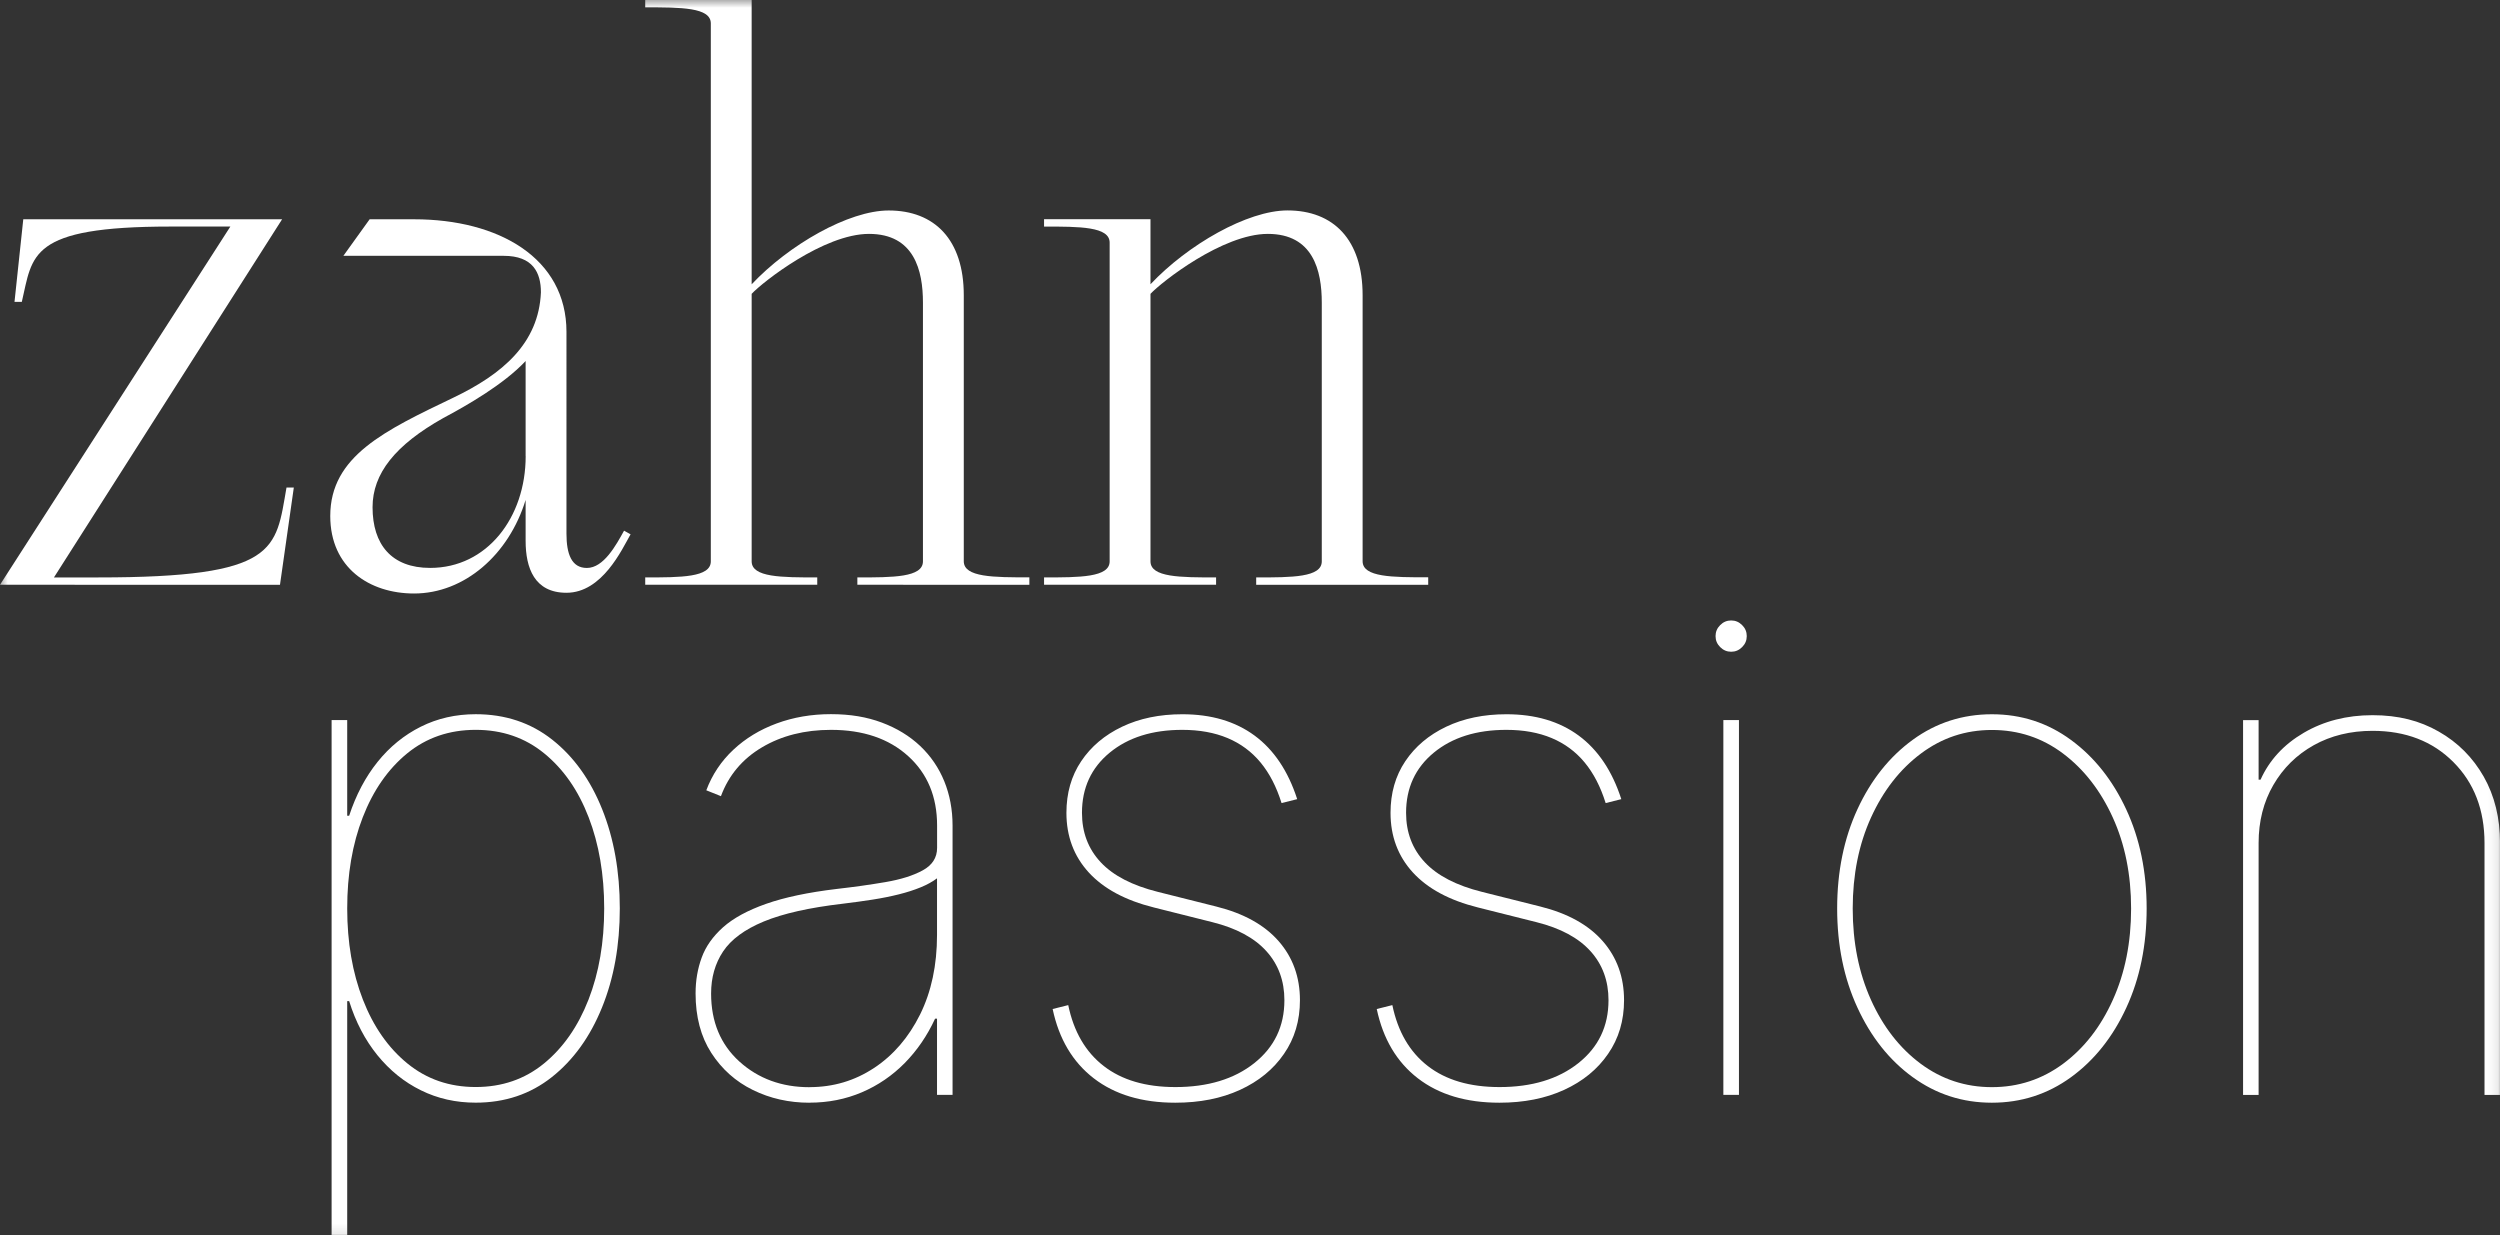
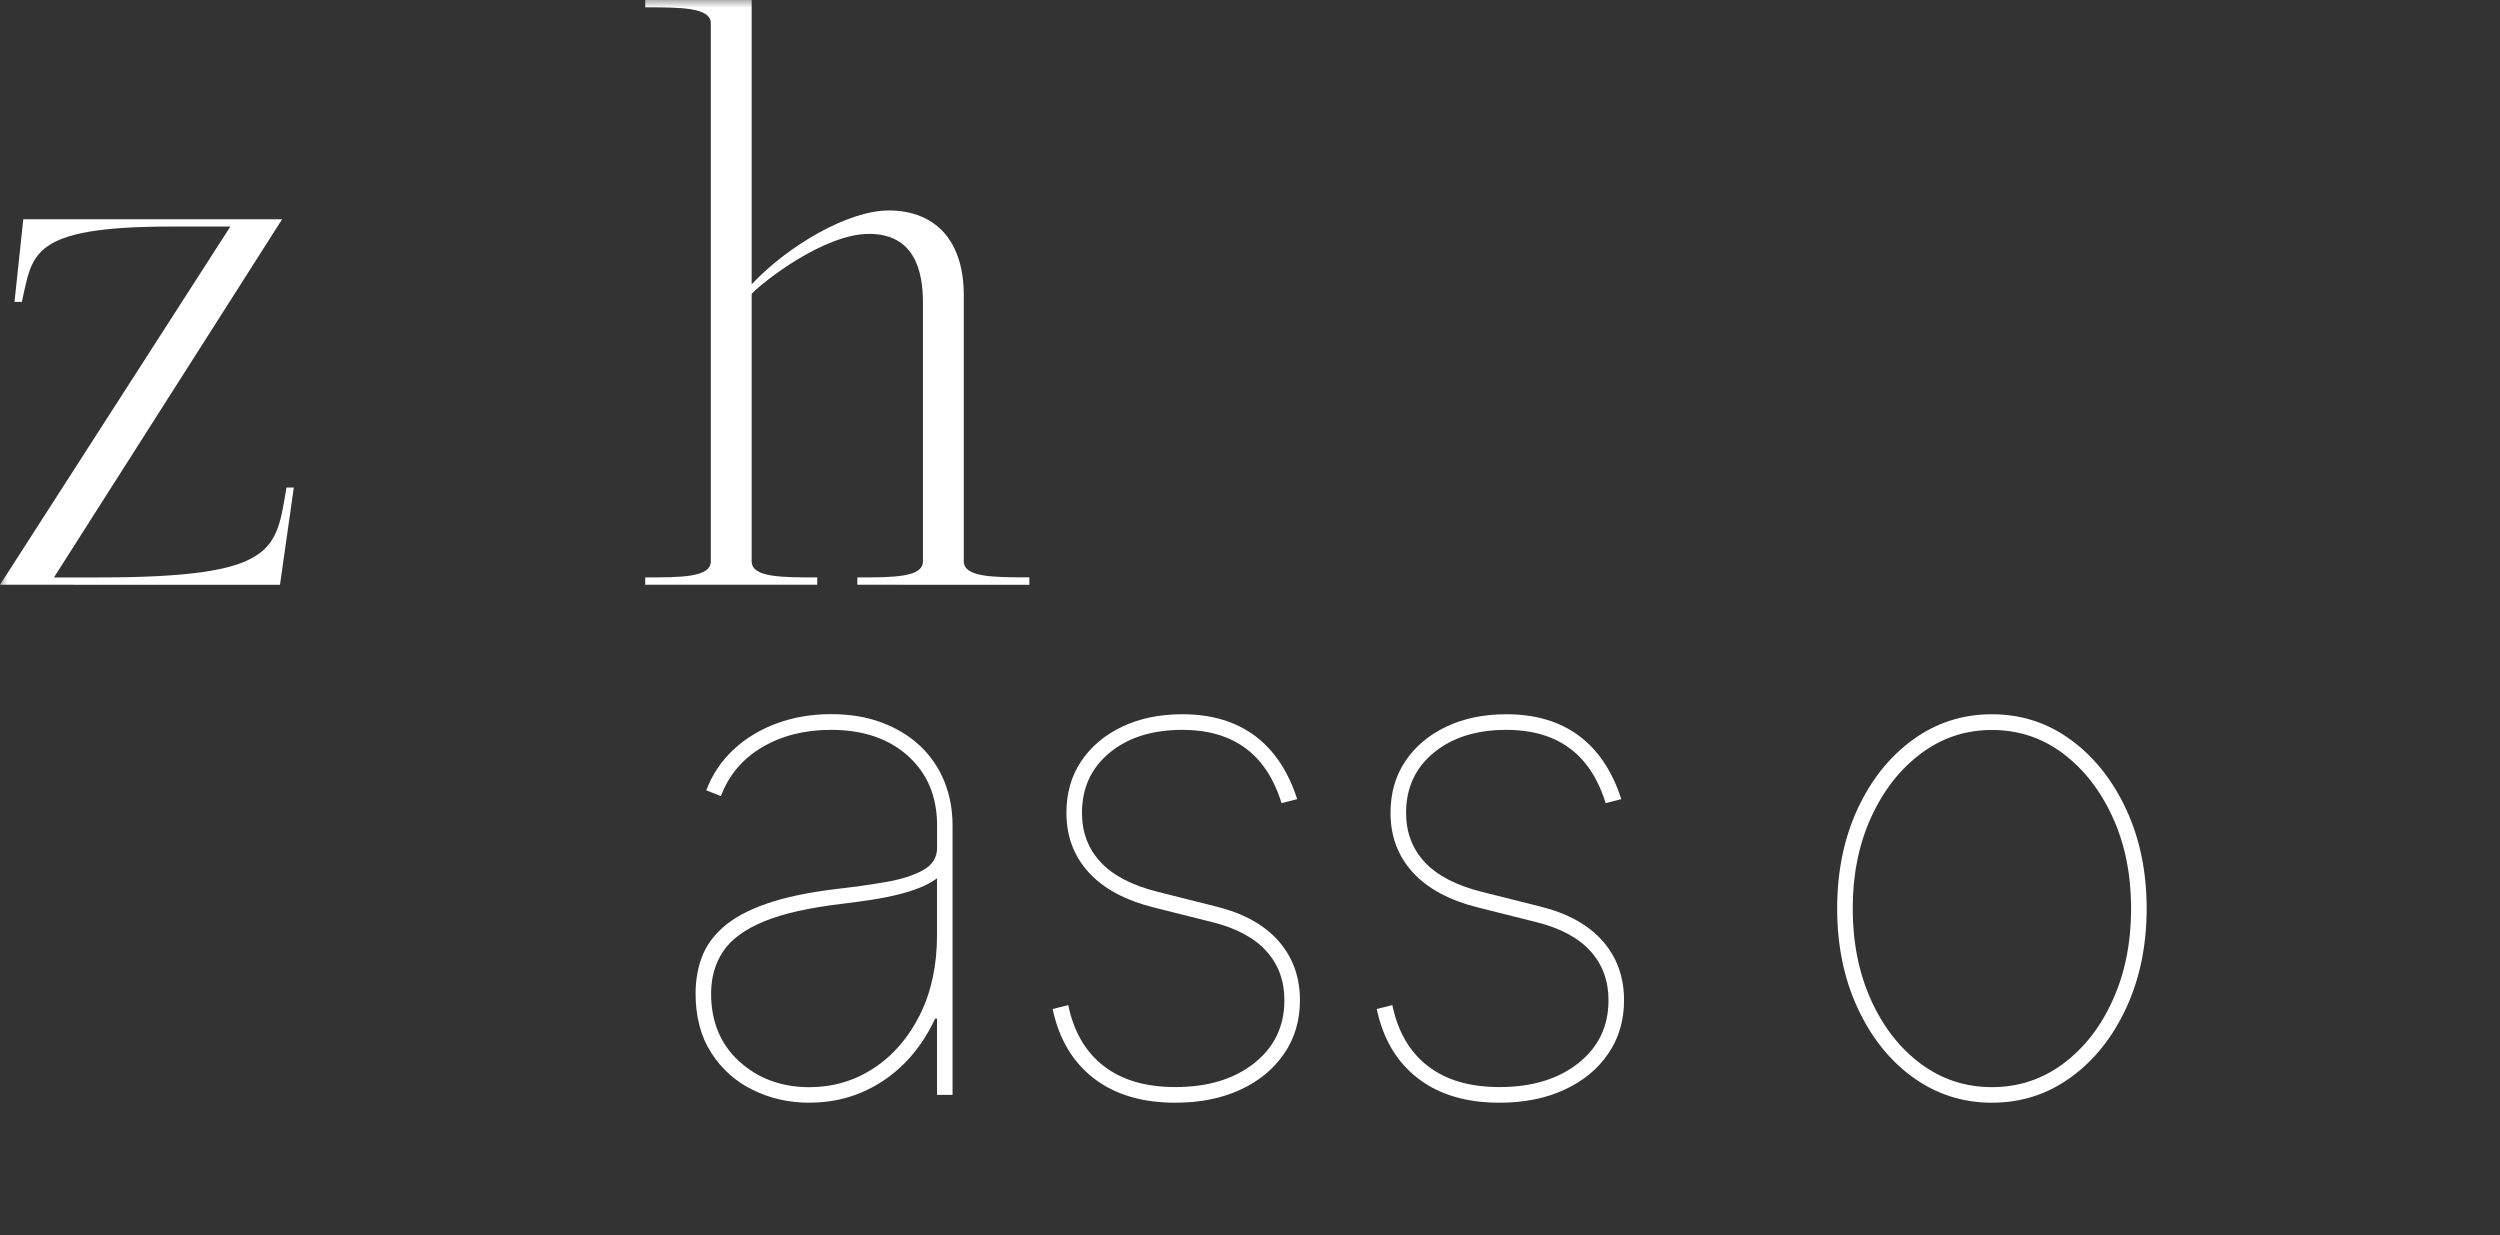
<svg xmlns="http://www.w3.org/2000/svg" xmlns:xlink="http://www.w3.org/1999/xlink" width="257" height="127" viewBox="0 0 257 127">
  <rect x="0" y="0" width="257" height="127" fill="#333333" stroke="none" />
  <defs>
    <rect id="rect-1" width="257" height="127" x="0" y="0" />
    <mask id="mask-2" maskContentUnits="userSpaceOnUse" maskUnits="userSpaceOnUse">
      <rect width="257" height="127" x="0" y="0" fill="black" />
      <use fill="white" xlink:href="#rect-1" />
    </mask>
  </defs>
  <g>
    <use fill="none" xlink:href="#rect-1" />
    <g mask="url(#mask-2)">
      <g>
        <path fill="rgb(255,255,255)" fill-rule="evenodd" d="M23.68 23.29h-6.147c-14.613 0-14.162 2.928-15.29 7.74h-.752l.902-8.488h26.607L5.546 59.36h4.574c18.511 0 18.21-2.852 19.332-9.242h.752l-1.422 9.996H0L23.68 23.29z" />
-         <path fill="rgb(255,255,255)" fill-rule="evenodd" d="M54.034 55.603c0 2.777.902 5.334 4.198 5.334 3.67 0 5.694-4.432 6.591-6.01l.007.004-.006-.006-.001.002-.669-.373c-.827 1.502-2.099 3.832-3.822 3.832-1.573 0-2.099-1.426-2.099-3.531V34.115c0-7.59-6.974-11.573-15.666-11.573h-4.568l-2.701 3.757h16.487c3.002 0 3.822 1.728 3.822 3.757-.226 5.259-3.973 8.413-8.992 10.819-7.043 3.38-12.664 6.006-12.664 12.17 0 5.334 4.048 7.967 8.616 7.967 5.17 0 9.744-3.983 11.467-9.619v4.209zm0-8.72v-9.77c-2.25 2.406-6.072 4.586-8.466 5.862-4.944 2.777-7.269 5.711-7.269 9.167 0 3.832 1.949 6.239 5.922 6.239 5.846 0 9.819-5.183 9.819-11.497h-.006z" />
        <path fill="rgb(255,255,255)" fill-rule="evenodd" d="M105.819 59.36v.754H88.136v-.754c3.672 0 6.743 0 6.743-1.652V31.106c0-3.305-.896-7.062-5.546-7.062-4.65 0-10.941 4.957-12.063 6.163v27.5c0 1.652 3.07 1.652 6.743 1.652v.754H66.329v-.754c3.672 0 6.743 0 6.743-1.652V2.406c0-1.652-3.07-1.652-6.743-1.652V0H77.27v29.227c3.822-4.059 9.97-7.59 14.087-7.59 4.719 0 7.72 3.003 7.72 8.714v27.349c0 1.652 3.07 1.652 6.743 1.652v.006z" />
-         <path fill="rgb(255,255,255)" fill-rule="evenodd" d="M146.82 59.36v.754h-17.684v-.754c3.672 0 6.743 0 6.743-1.652V31.106c0-3.305-.896-7.062-5.546-7.062s-10.941 4.957-12.063 6.163v27.5c0 1.652 3.07 1.652 6.743 1.652v.754h-17.684v-.754c3.672 0 6.743 0 6.743-1.652V24.943c0-1.652-3.07-1.652-6.743-1.652v-.754h10.941v6.685c3.822-4.059 9.97-7.59 14.087-7.59 4.719 0 7.72 3.003 7.72 8.714v27.349c0 1.652 3.07 1.652 6.743 1.652v.013z" />
      </g>
      <g>
-         <path fill="rgb(255,255,255)" fill-rule="evenodd" d="M34.089 74.024V127h1.604v-24.082h.201c.664 2.136 1.635 3.99 2.901 5.554 1.272 1.564 2.763 2.771 4.48 3.613 1.717.848 3.591 1.269 5.627 1.269 3.008 0 5.615-.873 7.833-2.632 2.218-1.759 3.929-4.14 5.151-7.15 1.222-3.009 1.83-6.39 1.83-10.184 0-3.795-.608-7.2-1.817-10.21s-2.914-5.391-5.126-7.137c-2.212-1.747-4.838-2.62-7.87-2.62-2.049 0-3.929.427-5.64 1.282-1.711.854-3.196 2.061-4.443 3.613-1.247 1.552-2.225 3.399-2.926 5.541h-.201v-9.833h-1.604zM37.303 102.755c-1.072-2.764-1.61-5.887-1.61-9.368 0-3.481.526-6.603 1.598-9.368 1.072-2.764 2.594-4.957 4.568-6.572 1.98-1.615 4.324-2.419 7.043-2.419 2.72 0 5.069.804 7.043 2.419 1.98 1.615 3.503 3.801 4.568 6.572 1.065 2.764 1.598 5.887 1.598 9.368 0 3.481-.533 6.597-1.61 9.368-1.078 2.764-2.607 4.957-4.581 6.572-1.974 1.615-4.318 2.419-7.018 2.419-2.701 0-5.038-.804-7.018-2.419-1.98-1.615-3.503-3.801-4.581-6.572z" />
        <path fill="rgb(255,255,255)" fill-rule="evenodd" d="M77.401 112.053c1.773.873 3.716 1.307 5.815 1.307v-.006c1.93 0 3.728-.358 5.389-1.068 1.661-.71 3.127-1.715 4.405-3.009 1.278-1.301 2.312-2.815 3.114-4.555h.201v7.828h1.598V84.855c0-1.64-.288-3.154-.852-4.542-.564-1.388-1.391-2.595-2.475-3.625-1.084-1.024-2.4-1.828-3.941-2.406-1.542-.578-3.24-.867-5.239-.867-1.999 0-3.854.32-5.577.955-1.723.635-3.208 1.539-4.455 2.708-1.247 1.169-2.174 2.557-2.776 4.165l1.504.603c.802-2.155 2.212-3.832 4.23-5.026 2.018-1.194 4.38-1.791 7.081-1.791 3.302 0 5.947.898 7.933 2.695 1.986 1.797 2.977 4.178 2.977 7.137v2.306c0 .999-.495 1.772-1.479 2.306-.984.54-2.256.936-3.829 1.206-1.573.27-3.24.503-5.007.704-2.951.352-5.376.867-7.269 1.533-1.892.666-3.365 1.47-4.418 2.406-1.047.936-1.786 1.979-2.199 3.123-.42 1.143-.627 2.369-.627 3.675 0 2.406.539 4.448 1.617 6.119 1.078 1.671 2.507 2.947 4.28 3.814zm12.445-2.262c-1.986 1.313-4.192 1.967-6.63 1.967l-.006.006c-2.851 0-5.251-.88-7.194-2.632-1.943-1.759-2.914-4.09-2.914-6.999 0-1.64.407-3.079 1.228-4.316.821-1.238 2.212-2.268 4.18-3.085 1.974-.817 4.675-1.426 8.109-1.828 1.103-.132 2.137-.276 3.102-.427.965-.151 1.861-.333 2.688-.54.827-.207 1.567-.446 2.225-.716.664-.27 1.222-.578 1.692-.93v5.818c0 3.11-.583 5.843-1.748 8.193-1.172 2.35-2.745 4.178-4.731 5.491z" />
        <path fill="rgb(255,255,255)" fill-rule="evenodd" d="M133.347 82.154l-1.604.402c-.52-1.671-1.241-3.066-2.162-4.178-.921-1.112-2.055-1.948-3.39-2.507-1.335-.559-2.883-.842-4.656-.842-3.07 0-5.552.779-7.457 2.343-1.899 1.564-2.851 3.625-2.851 6.182 0 2.023.645 3.719 1.936 5.095 1.291 1.376 3.246 2.381 5.865 3.035l6.003 1.508c2.82.704 4.957 1.891 6.417 3.562s2.187 3.694 2.187 6.069c0 2.092-.545 3.933-1.642 5.516-1.09 1.59-2.601 2.821-4.518 3.701-1.917.88-4.136 1.319-6.655 1.319-3.421 0-6.21-.836-8.378-2.507-2.168-1.671-3.578-4.046-4.23-7.125l1.604-.402c.564 2.727 1.78 4.813 3.641 6.258 1.861 1.445 4.317 2.168 7.369 2.168 3.334 0 6.041-.817 8.109-2.457 2.068-1.64 3.102-3.795 3.102-6.471 0-1.992-.614-3.669-1.849-5.039-1.234-1.37-3.089-2.369-5.552-2.984l-6.003-1.508c-2.951-.735-5.189-1.941-6.717-3.613-1.523-1.671-2.287-3.713-2.287-6.119 0-2.023.501-3.789 1.516-5.303 1.015-1.514 2.413-2.695 4.205-3.55 1.792-.854 3.854-1.282 6.191-1.282 2.97 0 5.445.729 7.432 2.193 1.986 1.464 3.446 3.644 4.38 6.534h-.006z" />
        <path fill="rgb(255,255,255)" fill-rule="evenodd" d="M166.665 82.154l-1.604.402c-.52-1.671-1.241-3.066-2.162-4.178-.921-1.112-2.055-1.948-3.39-2.507-1.335-.559-2.883-.842-4.656-.842-3.07 0-5.552.779-7.457 2.343-1.899 1.564-2.851 3.625-2.851 6.182 0 2.023.645 3.719 1.936 5.095 1.291 1.376 3.246 2.381 5.865 3.035l6.003 1.508c2.82.704 4.957 1.891 6.417 3.562s2.187 3.694 2.187 6.069c0 2.092-.545 3.933-1.642 5.516-1.09 1.59-2.601 2.821-4.518 3.701-1.917.88-4.136 1.319-6.655 1.319-3.421 0-6.21-.836-8.378-2.507-2.168-1.671-3.578-4.046-4.23-7.125l1.604-.402c.564 2.727 1.78 4.813 3.641 6.258 1.861 1.445 4.317 2.168 7.369 2.168 3.334 0 6.041-.817 8.109-2.457 2.068-1.64 3.102-3.795 3.102-6.471 0-1.992-.614-3.669-1.849-5.039-1.234-1.37-3.089-2.369-5.552-2.984l-6.003-1.508c-2.951-.735-5.189-1.941-6.717-3.613-1.523-1.671-2.287-3.713-2.287-6.119 0-2.023.501-3.789 1.516-5.303 1.015-1.514 2.413-2.695 4.205-3.55 1.792-.854 3.854-1.282 6.191-1.282 2.97 0 5.445.729 7.432 2.193 1.986 1.464 3.446 3.644 4.38 6.534h-.006z" />
-         <path fill="rgb(255,255,255)" fill-rule="evenodd" d="M176.835 66.522c.32.32.696.477 1.128.477.439 0 .808-.157 1.128-.477.32-.32.476-.691.476-1.131s-.157-.817-.476-1.131c-.32-.32-.689-.477-1.128-.477-.439 0-.808.157-1.128.477-.32.32-.476.691-.476 1.131s.157.81.476 1.131zm.326 7.502v38.526h1.604V74.024h-1.604z" />
        <path fill="rgb(255,255,255)" fill-rule="evenodd" d="M196.637 110.74c-2.406-1.747-4.299-4.128-5.69-7.15q-2.087-4.524-2.087-10.197c0-3.782.696-7.2 2.087-10.21 1.391-3.009 3.29-5.391 5.69-7.137 2.4-1.747 5.113-2.62 8.134-2.62 3.02 0 5.727.88 8.115 2.632 2.394 1.753 4.292 4.14 5.69 7.15 1.397 3.009 2.099 6.402 2.099 10.184q0 5.673-2.087 10.197c-1.391 3.022-3.29 5.403-5.69 7.15-2.399 1.746-5.111 2.619-8.13 2.62h-.003c-3.018-.001-5.723-.874-8.127-2.62zm15.453-1.388c-2.162 1.602-4.599 2.406-7.319 2.406h-.006c-2.72 0-5.157-.804-7.319-2.406-2.156-1.608-3.866-3.795-5.113-6.572-1.247-2.777-1.874-5.9-1.874-9.38 0-3.481.627-6.603 1.886-9.368 1.26-2.764 2.97-4.957 5.132-6.572 2.162-1.615 4.574-2.419 7.294-2.419 2.72 0 5.157.804 7.307 2.419 2.149 1.615 3.854 3.807 5.113 6.572 1.26 2.764 1.886 5.893 1.886 9.368 0 3.474-.62 6.603-1.874 9.38-1.247 2.777-2.951 4.963-5.113 6.572z" />
-         <path fill="rgb(255,255,255)" fill-rule="evenodd" d="M232.185 86.671v25.885h-1.598v-38.526h1.598v6.119h.201c.902-2.004 2.381-3.613 4.443-4.819 2.062-1.206 4.418-1.809 7.068-1.809 2.651 0 4.838.559 6.805 1.684 1.968 1.118 3.509 2.67 4.631 4.643 1.115 1.973 1.673 4.247 1.673 6.823v25.885h-1.598V86.671c0-3.412-1.065-6.189-3.202-8.331-2.137-2.142-4.907-3.21-8.309-3.21-2.268 0-4.28.496-6.041 1.476-1.761.986-3.146 2.35-4.155 4.09-1.009 1.74-1.516 3.732-1.516 5.969v.006z" />
      </g>
    </g>
  </g>
</svg>